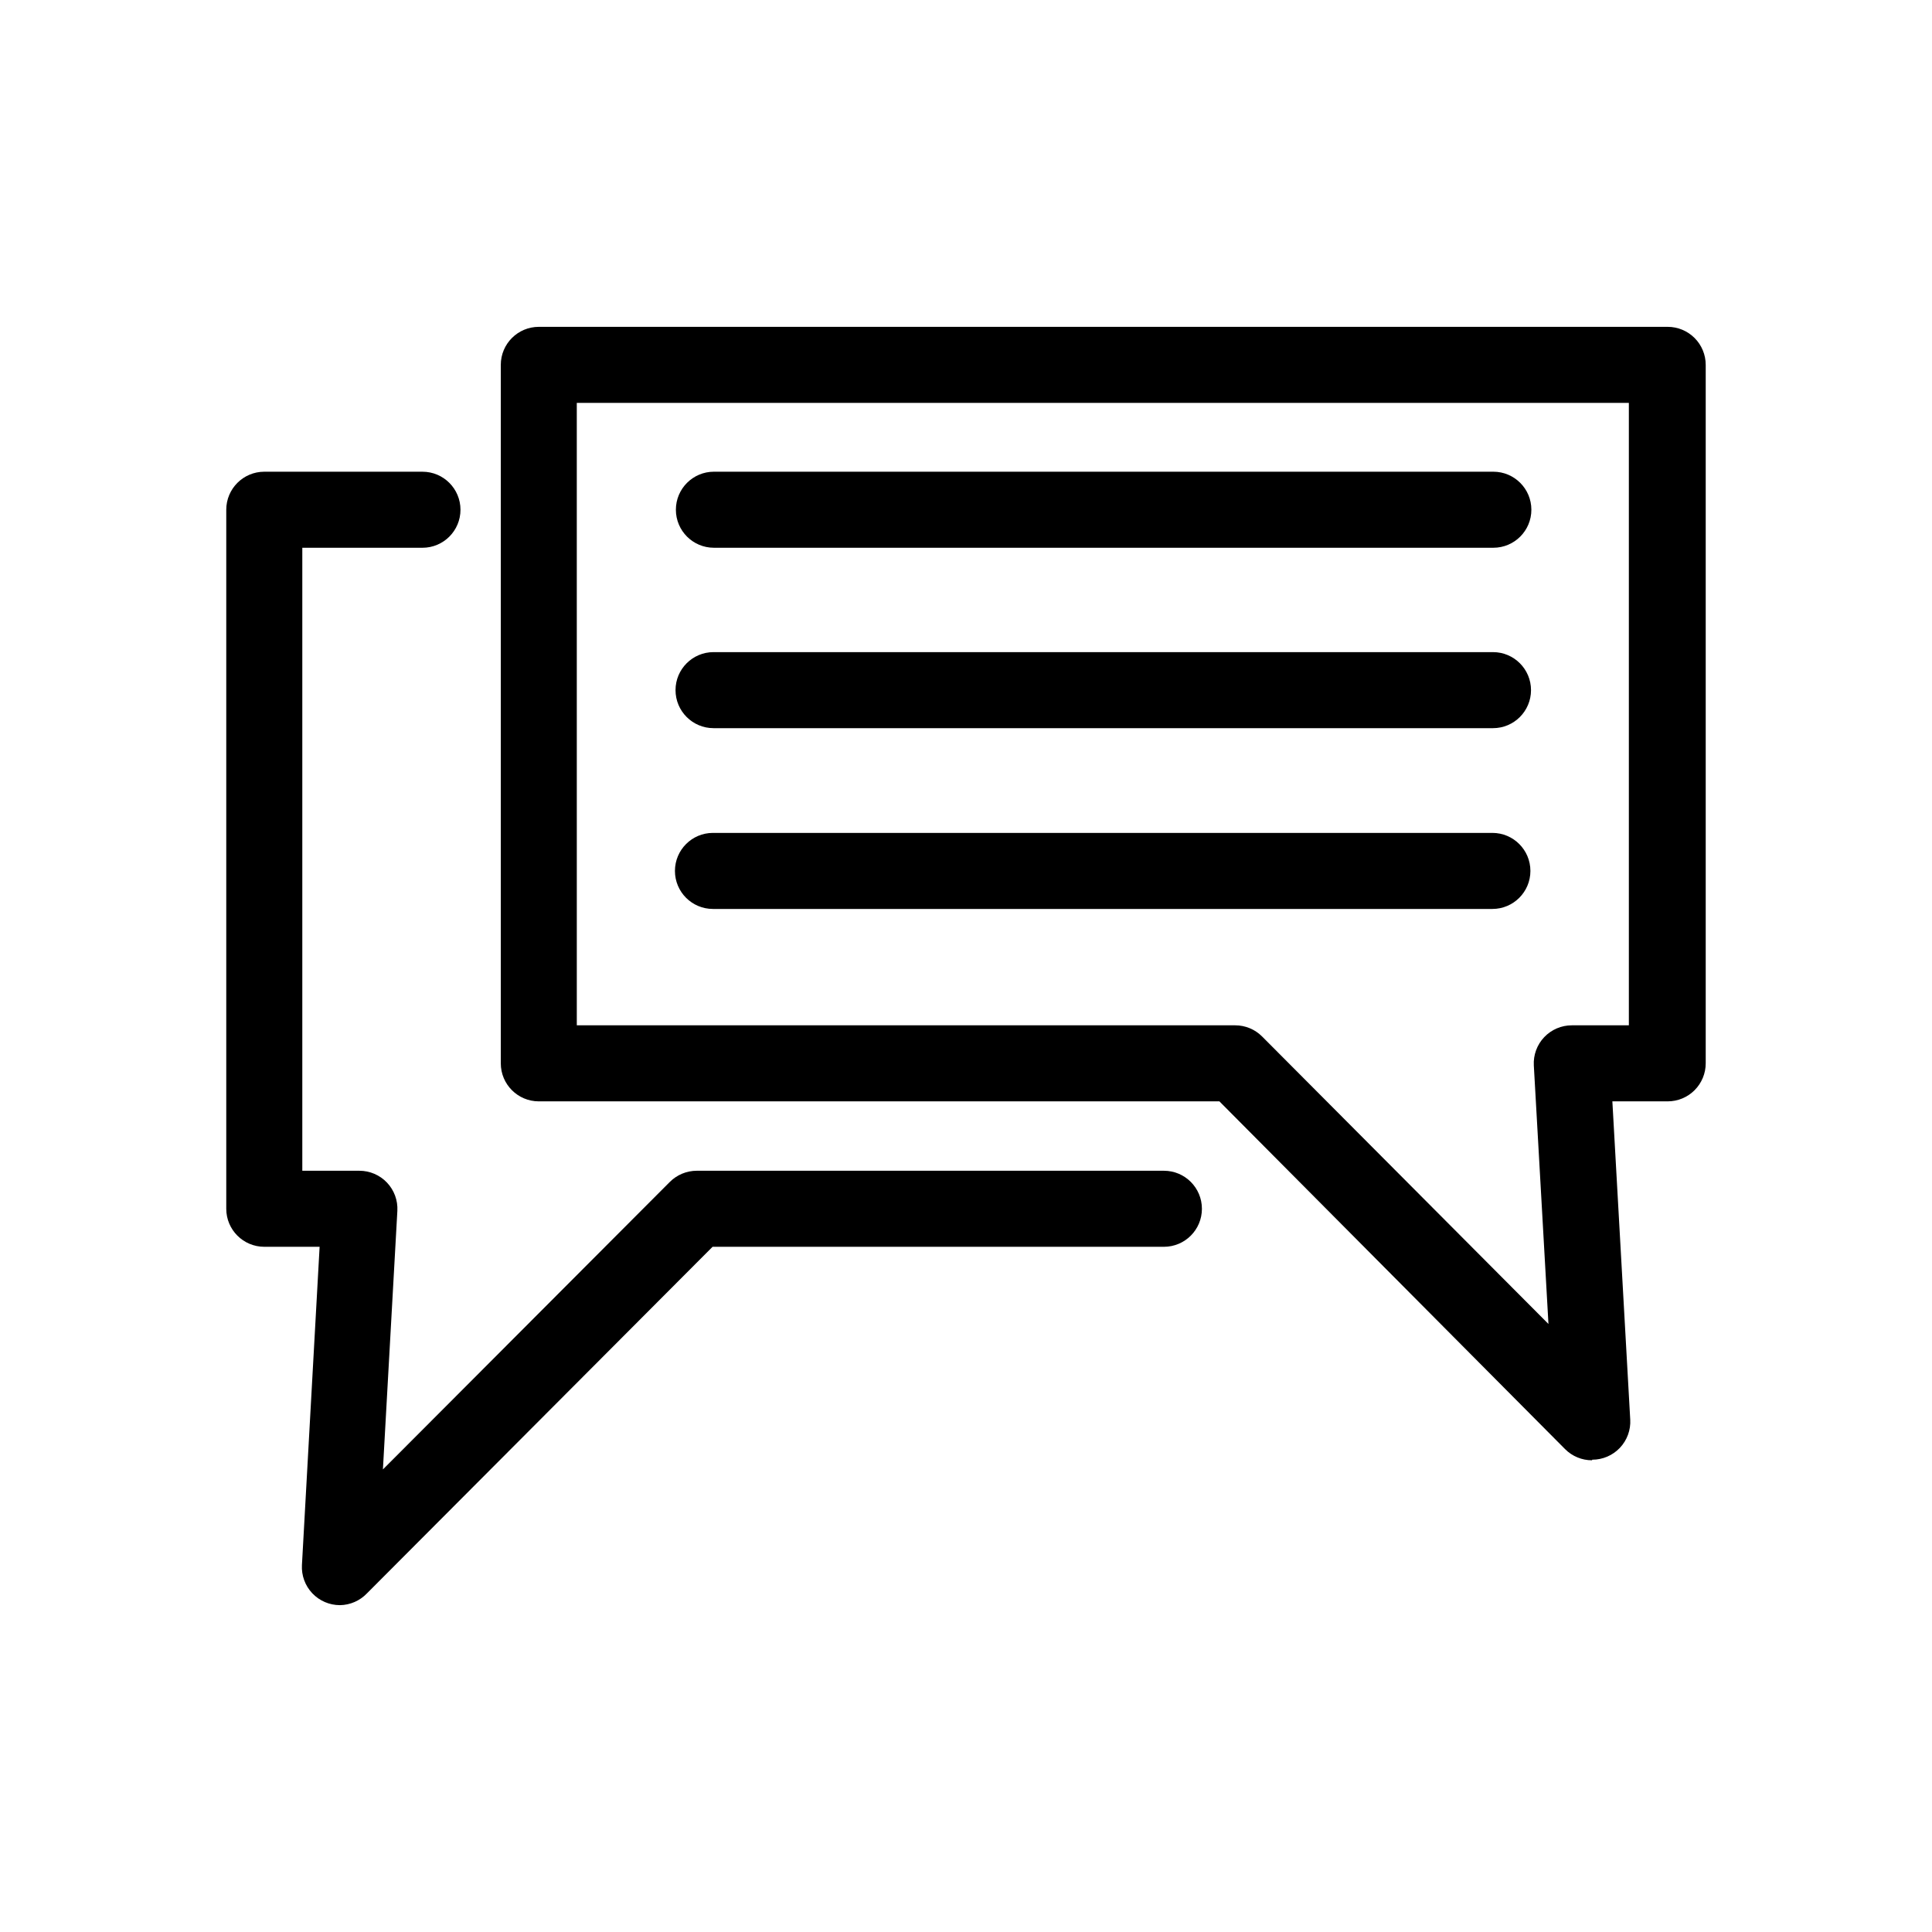
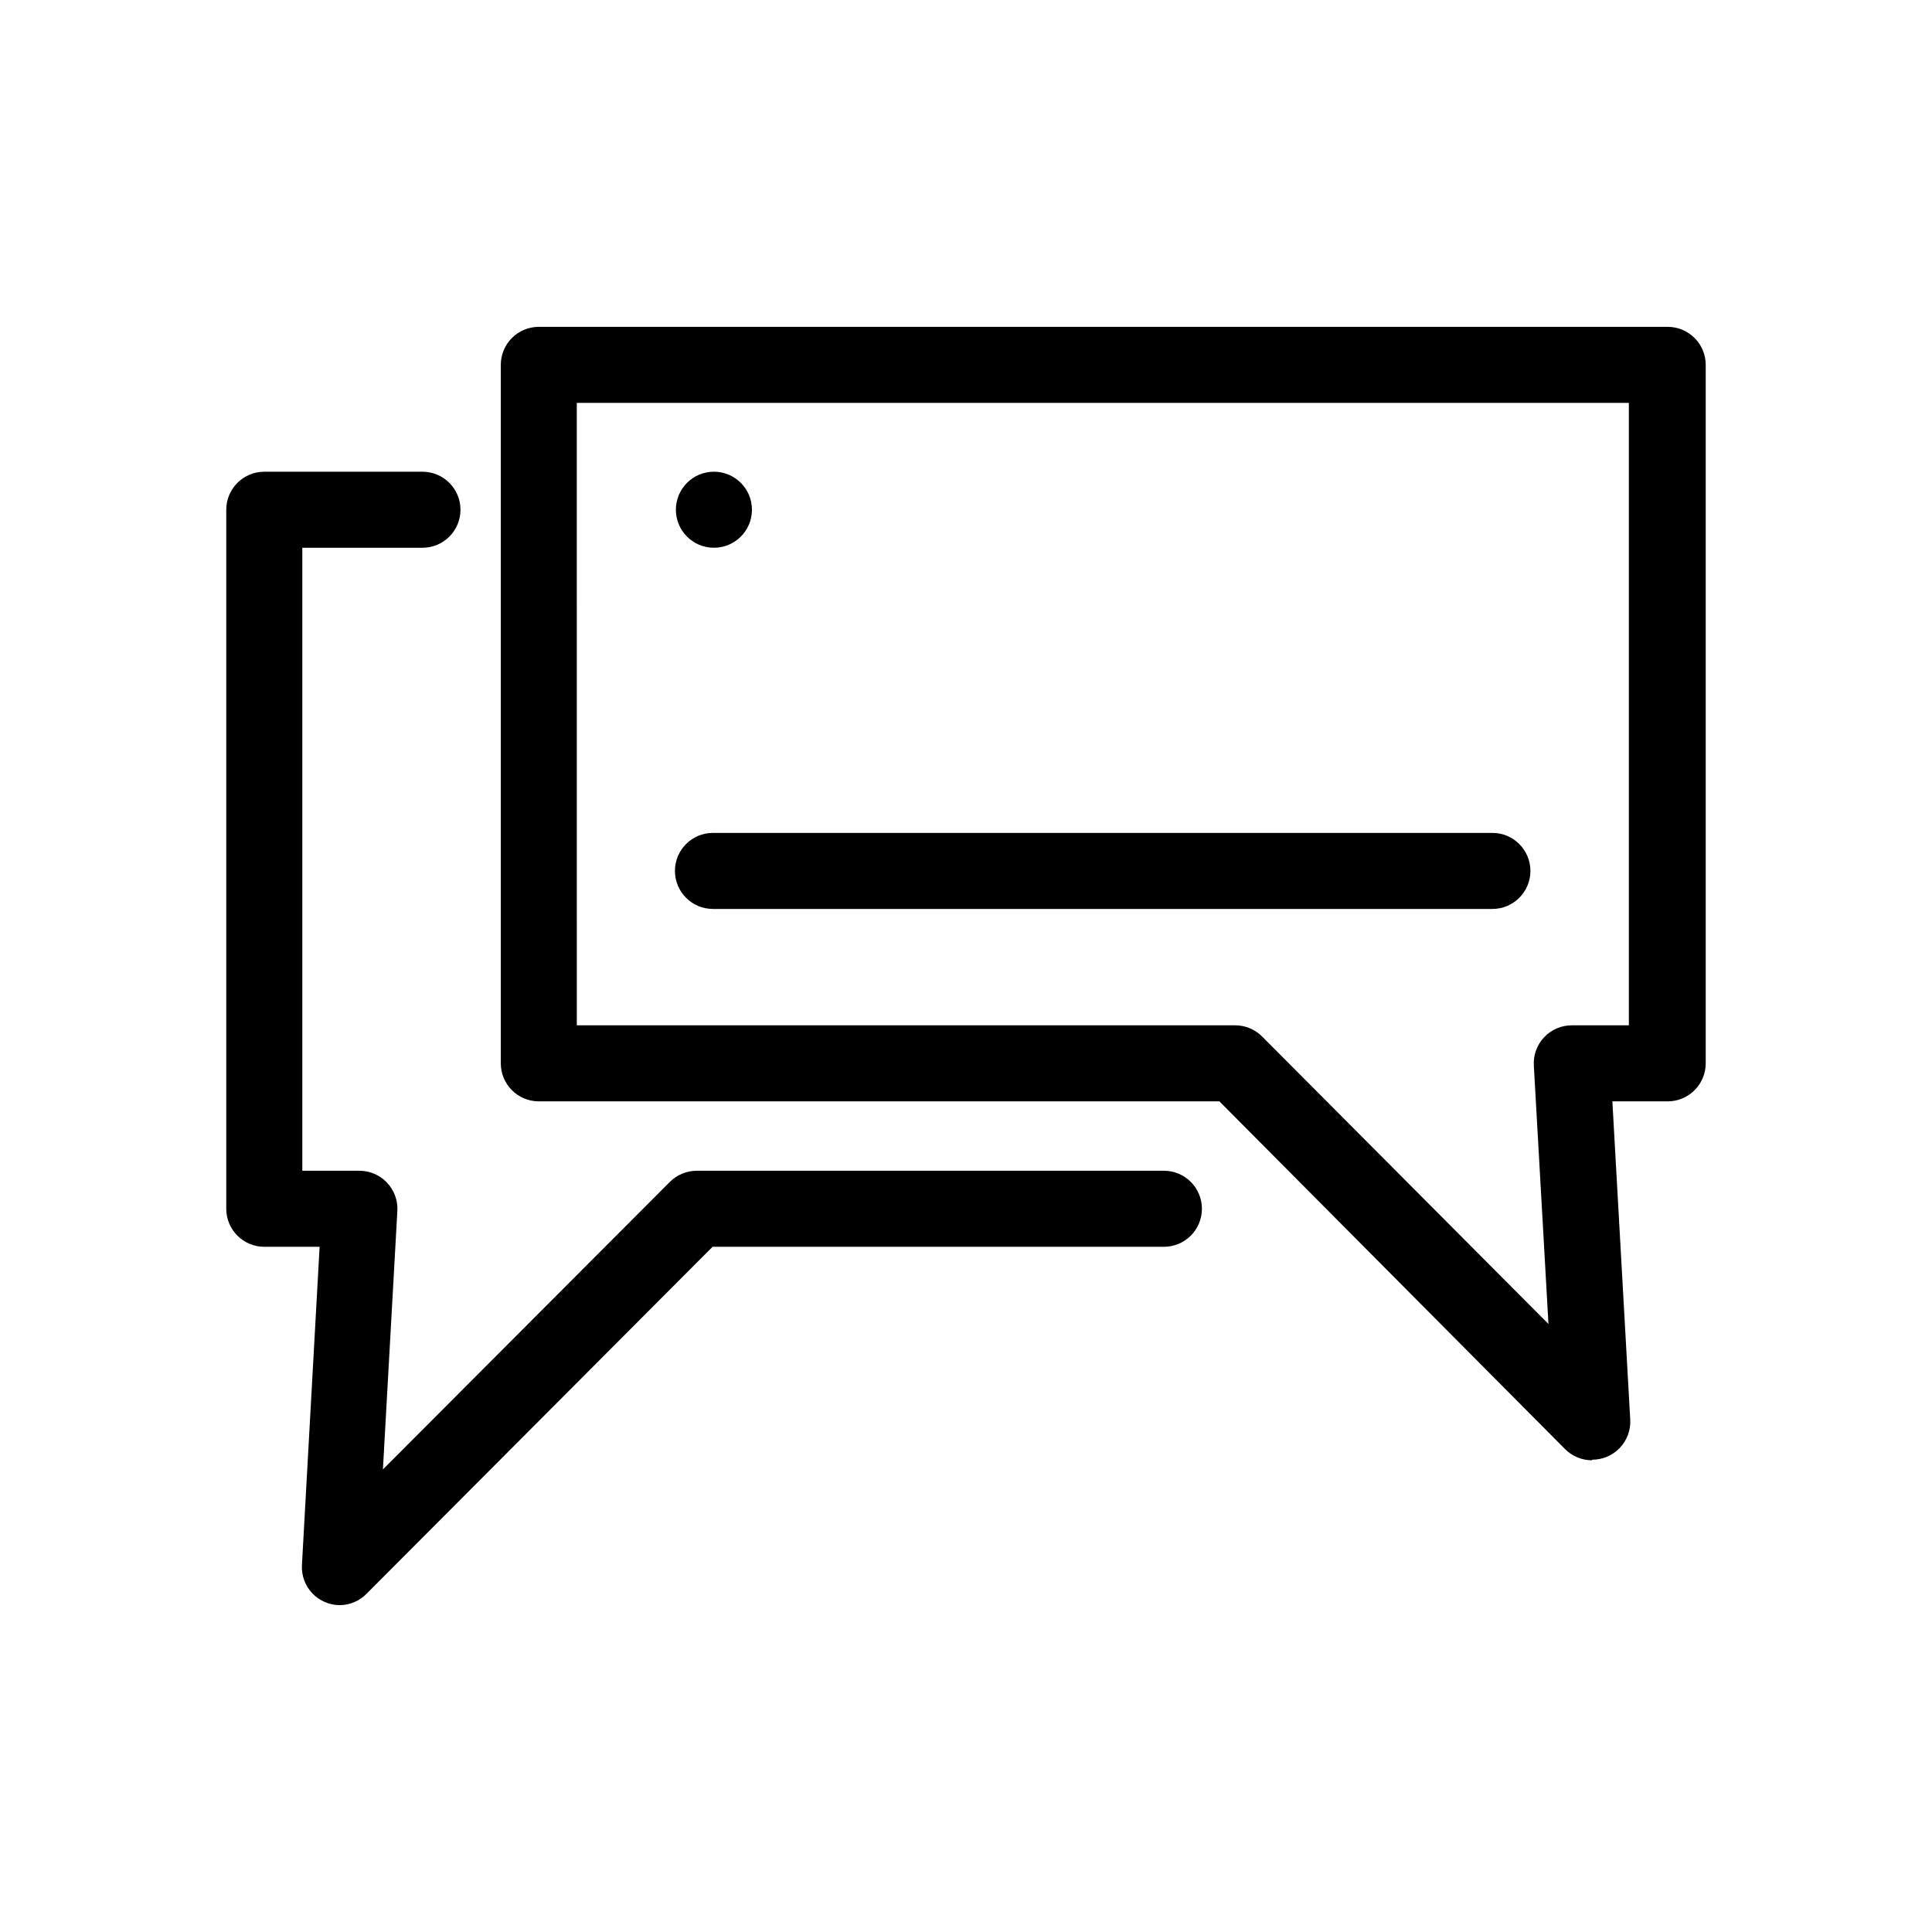
<svg xmlns="http://www.w3.org/2000/svg" fill="#000000" width="800px" height="800px" version="1.1" viewBox="144 144 512 512">
  <g>
    <path d="m565.9 530.99c-2.684 0.004-5.262-1.066-7.152-2.973l-91.594-92.145h-180.36c-5.566 0-10.078-4.512-10.078-10.078v-185.1c0-5.566 4.512-10.078 10.078-10.078h299.16c2.676 0 5.238 1.062 7.125 2.953 1.891 1.887 2.953 4.453 2.953 7.125v185.1c0 2.672-1.062 5.234-2.953 7.125-1.887 1.891-4.449 2.953-7.125 2.953h-14.66l4.734 84.336h0.004c0.152 2.766-0.844 5.477-2.75 7.488-1.906 2.008-4.559 3.148-7.328 3.141zm-269.04-115.27h174.47c2.684-0.004 5.258 1.066 7.152 2.973l75.875 76.176-3.879-68.52c-0.152-2.766 0.84-5.473 2.746-7.484s4.559-3.148 7.328-3.144h15.113v-164.95h-278.81z" />
    <path d="m234.09 569.38c-2.769 0.004-5.422-1.133-7.328-3.144s-2.898-4.719-2.746-7.484l4.684-84.34h-14.66c-5.566 0-10.078-4.512-10.078-10.074v-185.25c0-5.566 4.512-10.078 10.078-10.078h41.918c5.562 0 10.074 4.512 10.074 10.078 0 5.562-4.512 10.074-10.074 10.074h-31.844v165.1h15.117c2.769-0.004 5.422 1.133 7.328 3.144 1.906 2.012 2.898 4.719 2.746 7.488l-3.828 68.52 76.023-76.18c1.895-1.902 4.469-2.973 7.156-2.973h123.79c5.566 0 10.074 4.512 10.074 10.078 0 5.562-4.508 10.074-10.074 10.074h-119.61l-91.59 91.844c-1.871 1.961-4.449 3.086-7.156 3.125z" />
-     <path d="m539.75 289.16h-206.56 0.004c-5.566 0-10.078-4.512-10.078-10.074 0-5.566 4.512-10.078 10.078-10.078h206.56-0.004c5.566 0 10.078 4.512 10.078 10.078 0 5.562-4.512 10.074-10.078 10.074z" />
-     <path d="m539.66 336.97h-206.56c-5.566 0-10.078-4.512-10.078-10.078 0-5.562 4.512-10.074 10.078-10.074h206.56c5.562 0 10.074 4.512 10.074 10.074 0 5.566-4.512 10.078-10.074 10.078z" />
+     <path d="m539.75 289.16h-206.56 0.004c-5.566 0-10.078-4.512-10.078-10.074 0-5.566 4.512-10.078 10.078-10.078c5.566 0 10.078 4.512 10.078 10.078 0 5.562-4.512 10.074-10.078 10.074z" />
    <path d="m539.5 384.88h-206.56c-5.566 0-10.074-4.512-10.074-10.074 0-5.566 4.508-10.078 10.074-10.078h206.56c5.562 0 10.074 4.512 10.074 10.078 0 5.562-4.512 10.074-10.074 10.074z" />
  </g>
</svg>